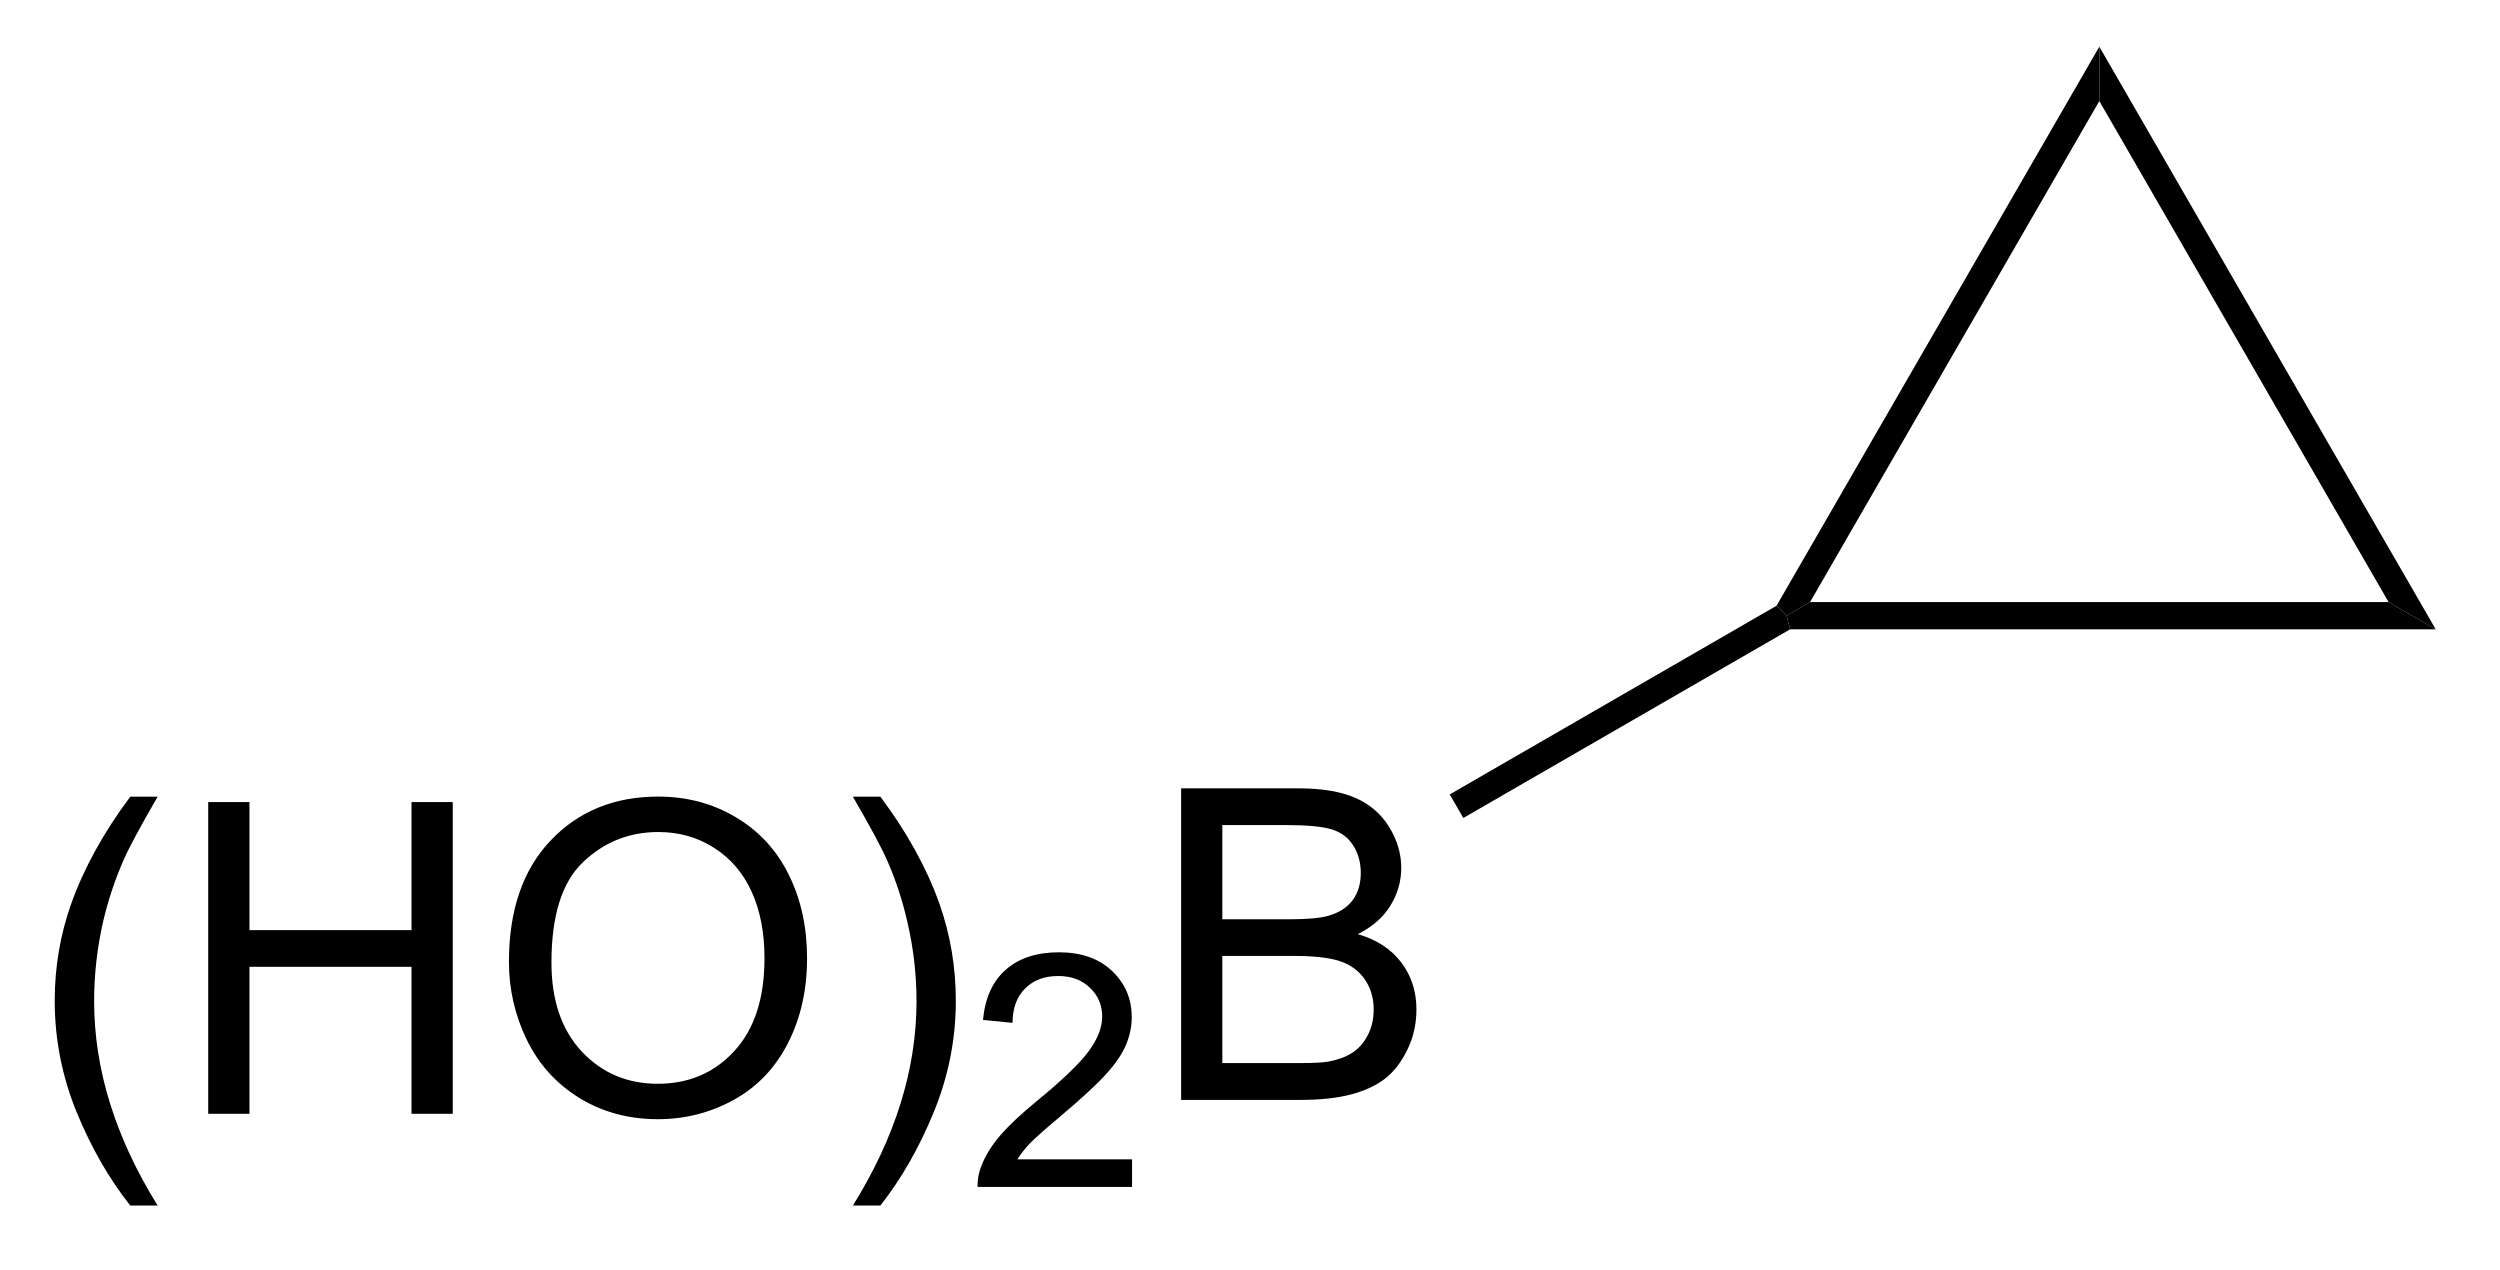
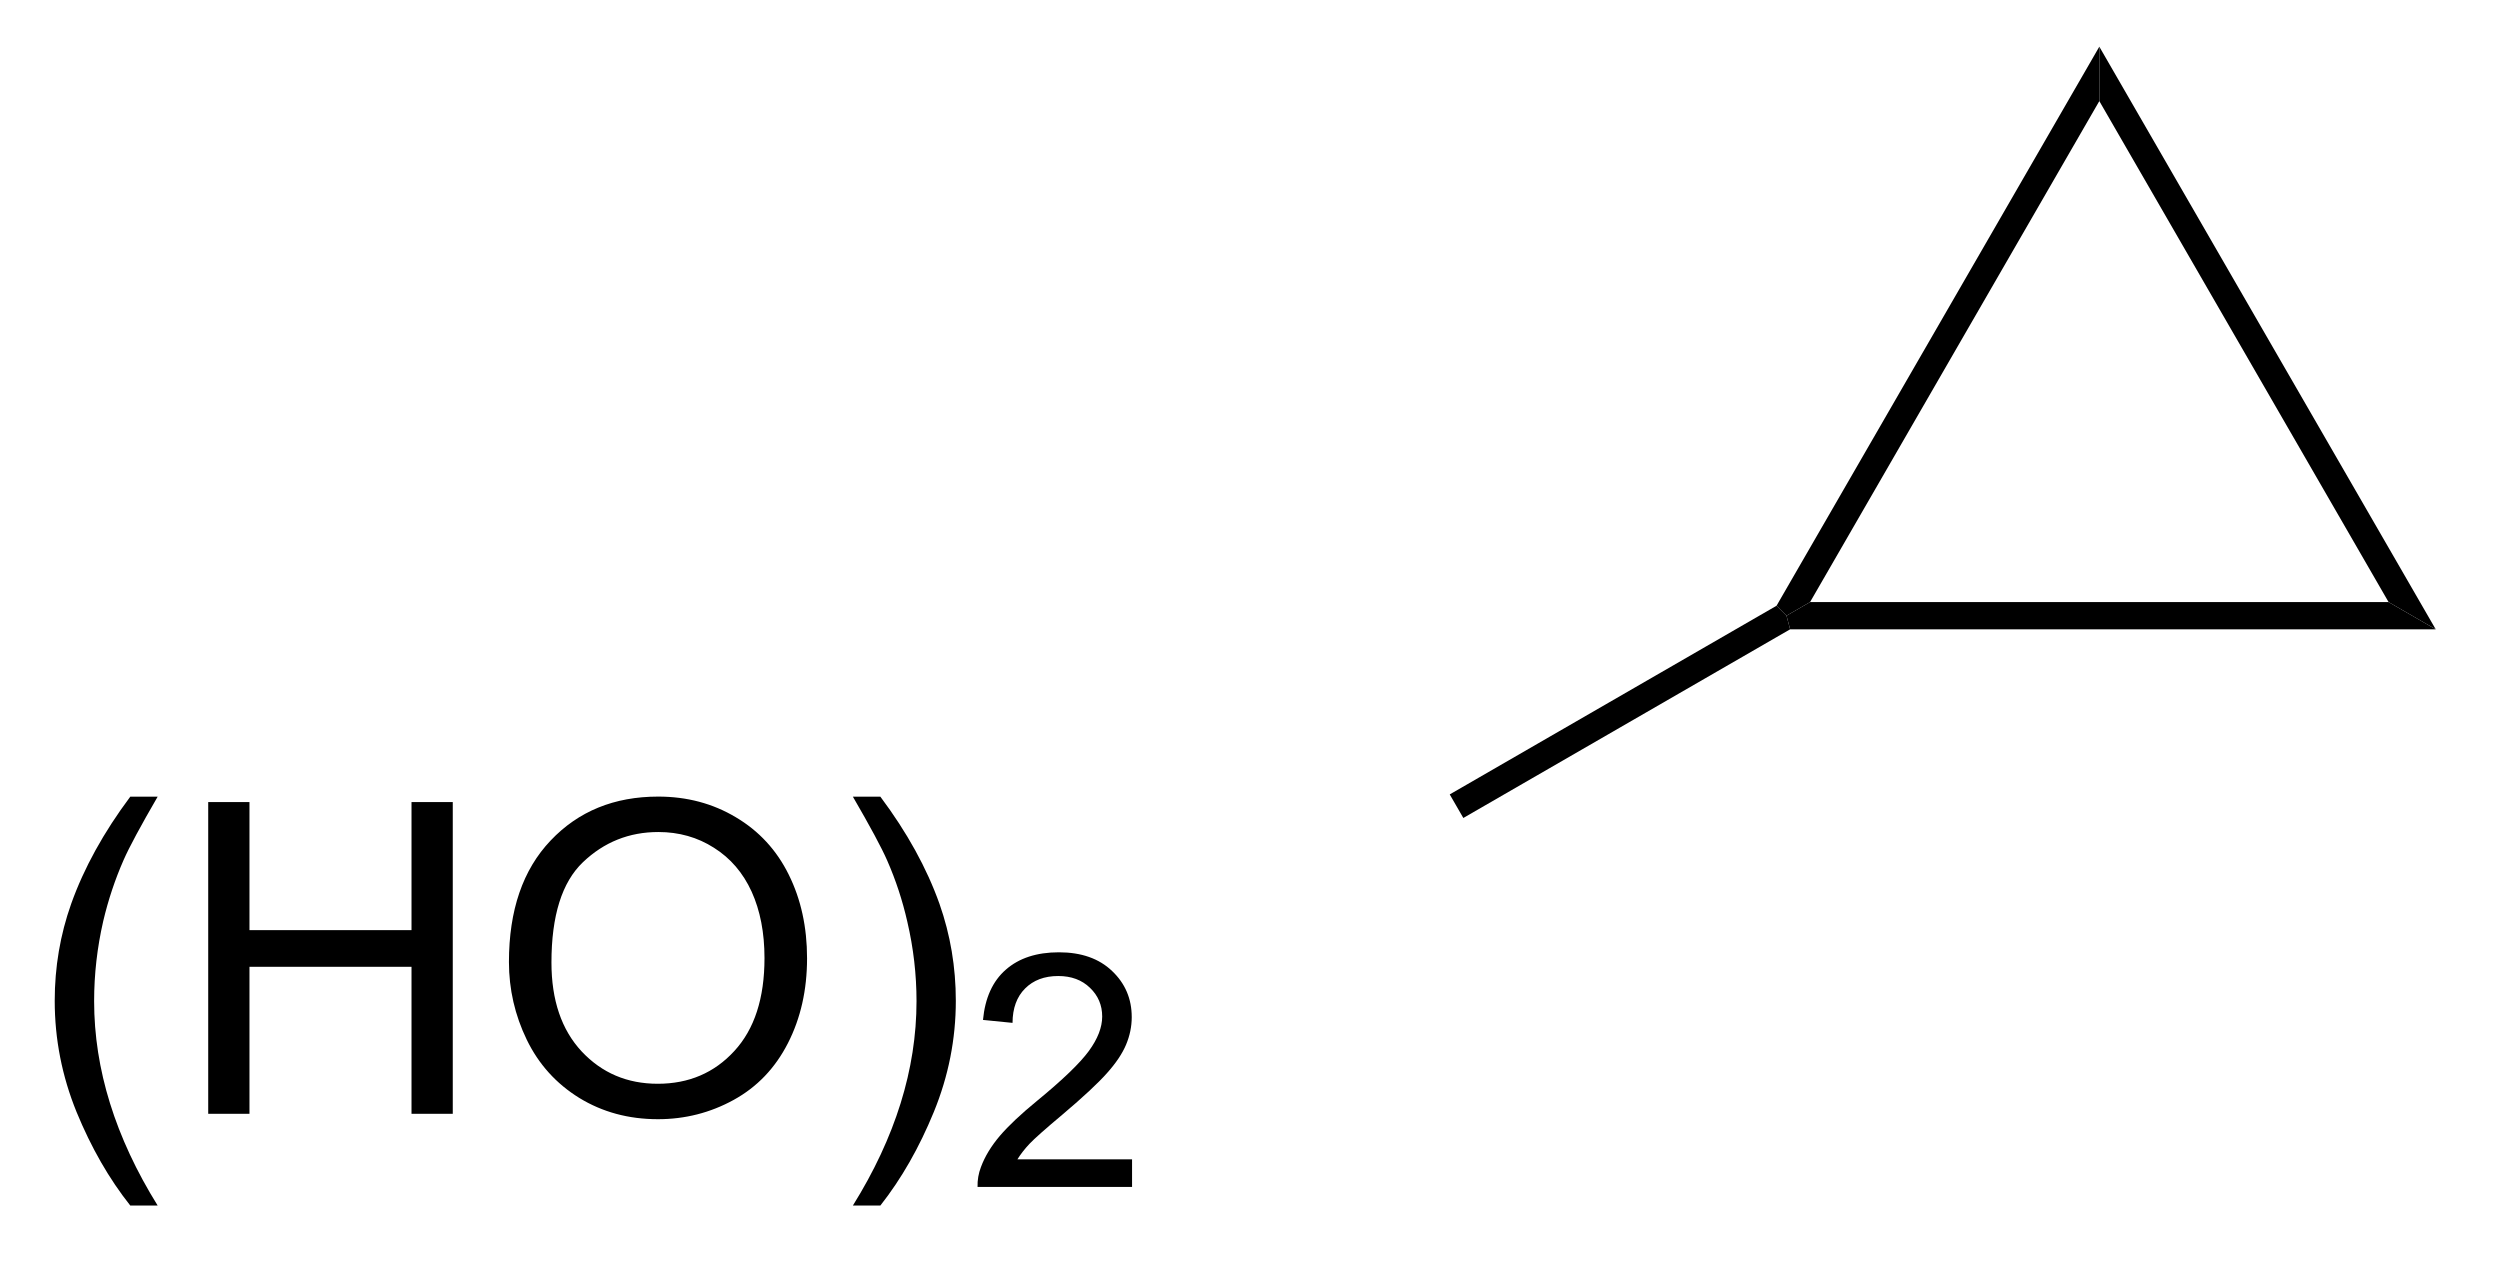
<svg xmlns="http://www.w3.org/2000/svg" stroke-dasharray="none" shape-rendering="auto" font-family="'Dialog'" text-rendering="auto" width="63" fill-opacity="1" color-interpolation="auto" color-rendering="auto" preserveAspectRatio="xMidYMid meet" font-size="12px" viewBox="0 0 63 32" fill="black" stroke="black" image-rendering="auto" stroke-miterlimit="10" stroke-linecap="square" stroke-linejoin="miter" font-style="normal" stroke-width="1" height="32" stroke-dashoffset="0" font-weight="normal" stroke-opacity="1">
  <defs id="genericDefs" />
  <g>
    <defs id="defs1">
      <clipPath clipPathUnits="userSpaceOnUse" id="clipPath1">
        <path d="M2.084 0.646 L49.164 0.646 L49.164 24.292 L2.084 24.292 L2.084 0.646 Z" />
      </clipPath>
      <clipPath clipPathUnits="userSpaceOnUse" id="clipPath2">
        <path d="M84.594 337.23 L84.594 360.219 L130.365 360.219 L130.365 337.23 Z" />
      </clipPath>
    </defs>
    <g transform="scale(1.333,1.333) translate(-2.084,-0.646) matrix(1.029,0,0,1.029,-84.929,-346.229)">
      <path d="M86.954 359.247 Q86.371 358.512 85.967 357.528 Q85.566 356.541 85.566 355.486 Q85.566 354.557 85.868 353.705 Q86.22 352.718 86.954 351.736 L87.457 351.736 Q86.985 352.549 86.832 352.898 Q86.595 353.437 86.457 354.023 Q86.29 354.752 86.29 355.492 Q86.29 357.369 87.457 359.247 L86.954 359.247 ZM88.386 357.562 L88.386 351.835 L89.144 351.835 L89.144 354.187 L92.121 354.187 L92.121 351.835 L92.879 351.835 L92.879 357.562 L92.121 357.562 L92.121 354.861 L89.144 354.861 L89.144 357.562 L88.386 357.562 ZM93.911 354.773 Q93.911 353.346 94.677 352.541 Q95.442 351.734 96.653 351.734 Q97.445 351.734 98.08 352.114 Q98.718 352.492 99.052 353.169 Q99.388 353.846 99.388 354.705 Q99.388 355.577 99.036 356.265 Q98.685 356.952 98.039 357.307 Q97.395 357.661 96.648 357.661 Q95.841 357.661 95.203 357.27 Q94.567 356.877 94.239 356.202 Q93.911 355.525 93.911 354.773 ZM94.692 354.783 Q94.692 355.82 95.247 356.416 Q95.804 357.01 96.645 357.01 Q97.5 357.01 98.052 356.408 Q98.606 355.807 98.606 354.702 Q98.606 354.002 98.37 353.481 Q98.132 352.96 97.677 352.674 Q97.224 352.385 96.656 352.385 Q95.851 352.385 95.27 352.94 Q94.692 353.492 94.692 354.783 ZM100.735 359.247 L100.23 359.247 Q101.399 357.369 101.399 355.492 Q101.399 354.757 101.23 354.033 Q101.097 353.447 100.86 352.908 Q100.707 352.557 100.23 351.736 L100.735 351.736 Q101.47 352.718 101.821 353.705 Q102.121 354.557 102.121 355.486 Q102.121 356.541 101.717 357.528 Q101.314 358.512 100.735 359.247 Z" stroke="none" clip-path="url(#clipPath2)" />
    </g>
    <g transform="matrix(1.371,0,0,1.371,-116.018,-462.5)">
      <path d="M105.431 358.654 L105.431 359.162 L102.591 359.162 Q102.586 358.971 102.654 358.795 Q102.761 358.506 103 358.224 Q103.24 357.943 103.691 357.574 Q104.39 357 104.636 356.664 Q104.882 356.328 104.882 356.029 Q104.882 355.717 104.658 355.502 Q104.435 355.285 104.074 355.285 Q103.693 355.285 103.465 355.514 Q103.236 355.742 103.234 356.146 L102.691 356.092 Q102.748 355.484 103.111 355.168 Q103.474 354.849 104.086 354.849 Q104.705 354.849 105.064 355.193 Q105.425 355.535 105.425 356.041 Q105.425 356.299 105.32 356.549 Q105.215 356.797 104.968 357.072 Q104.724 357.347 104.156 357.828 Q103.681 358.226 103.546 358.369 Q103.412 358.512 103.324 358.654 L105.431 358.654 Z" stroke="none" clip-path="url(#clipPath2)" />
    </g>
    <g transform="matrix(1.371,0,0,1.371,-116.018,-462.5)">
-       <path d="M106.333 357.562 L106.333 351.835 L108.481 351.835 Q109.137 351.835 109.533 352.01 Q109.932 352.182 110.156 352.544 Q110.379 352.906 110.379 353.299 Q110.379 353.666 110.179 353.992 Q109.981 354.315 109.58 354.515 Q110.098 354.666 110.377 355.033 Q110.658 355.4 110.658 355.9 Q110.658 356.304 110.486 356.65 Q110.317 356.994 110.067 357.182 Q109.817 357.369 109.439 357.466 Q109.064 357.562 108.517 357.562 L106.333 357.562 ZM107.09 354.242 L108.33 354.242 Q108.833 354.242 109.051 354.174 Q109.34 354.088 109.486 353.89 Q109.635 353.69 109.635 353.39 Q109.635 353.103 109.497 352.887 Q109.361 352.671 109.106 352.591 Q108.853 352.51 108.236 352.51 L107.09 352.51 L107.09 354.242 ZM107.09 356.885 L108.517 356.885 Q108.885 356.885 109.033 356.859 Q109.294 356.812 109.468 356.702 Q109.645 356.593 109.757 356.385 Q109.872 356.174 109.872 355.9 Q109.872 355.58 109.708 355.346 Q109.544 355.109 109.252 355.012 Q108.963 354.916 108.416 354.916 L107.09 354.916 L107.09 356.885 Z" stroke="none" clip-path="url(#clipPath2)" />
-     </g>
+       </g>
    <g transform="matrix(1.371,0,0,1.371,-116.018,-462.5)">
      <path d="M111.52 352.38 L111.27 351.947 L117.277 348.479 L117.46 348.662 L117.527 348.912 Z" stroke="none" clip-path="url(#clipPath2)" />
    </g>
    <g transform="matrix(1.371,0,0,1.371,-116.018,-462.5)">
      <path d="M117.527 348.912 L117.46 348.662 L117.893 348.412 L128.527 348.412 L129.393 348.912 Z" stroke="none" clip-path="url(#clipPath2)" />
    </g>
    <g transform="matrix(1.371,0,0,1.371,-116.018,-462.5)">
      <path d="M129.393 348.912 L128.527 348.412 L123.21 339.203 L123.21 338.203 Z" stroke="none" clip-path="url(#clipPath2)" />
    </g>
    <g transform="matrix(1.371,0,0,1.371,-116.018,-462.5)">
      <path d="M123.21 338.203 L123.21 339.203 L117.893 348.412 L117.46 348.662 L117.277 348.479 Z" stroke="none" clip-path="url(#clipPath2)" />
    </g>
  </g>
</svg>